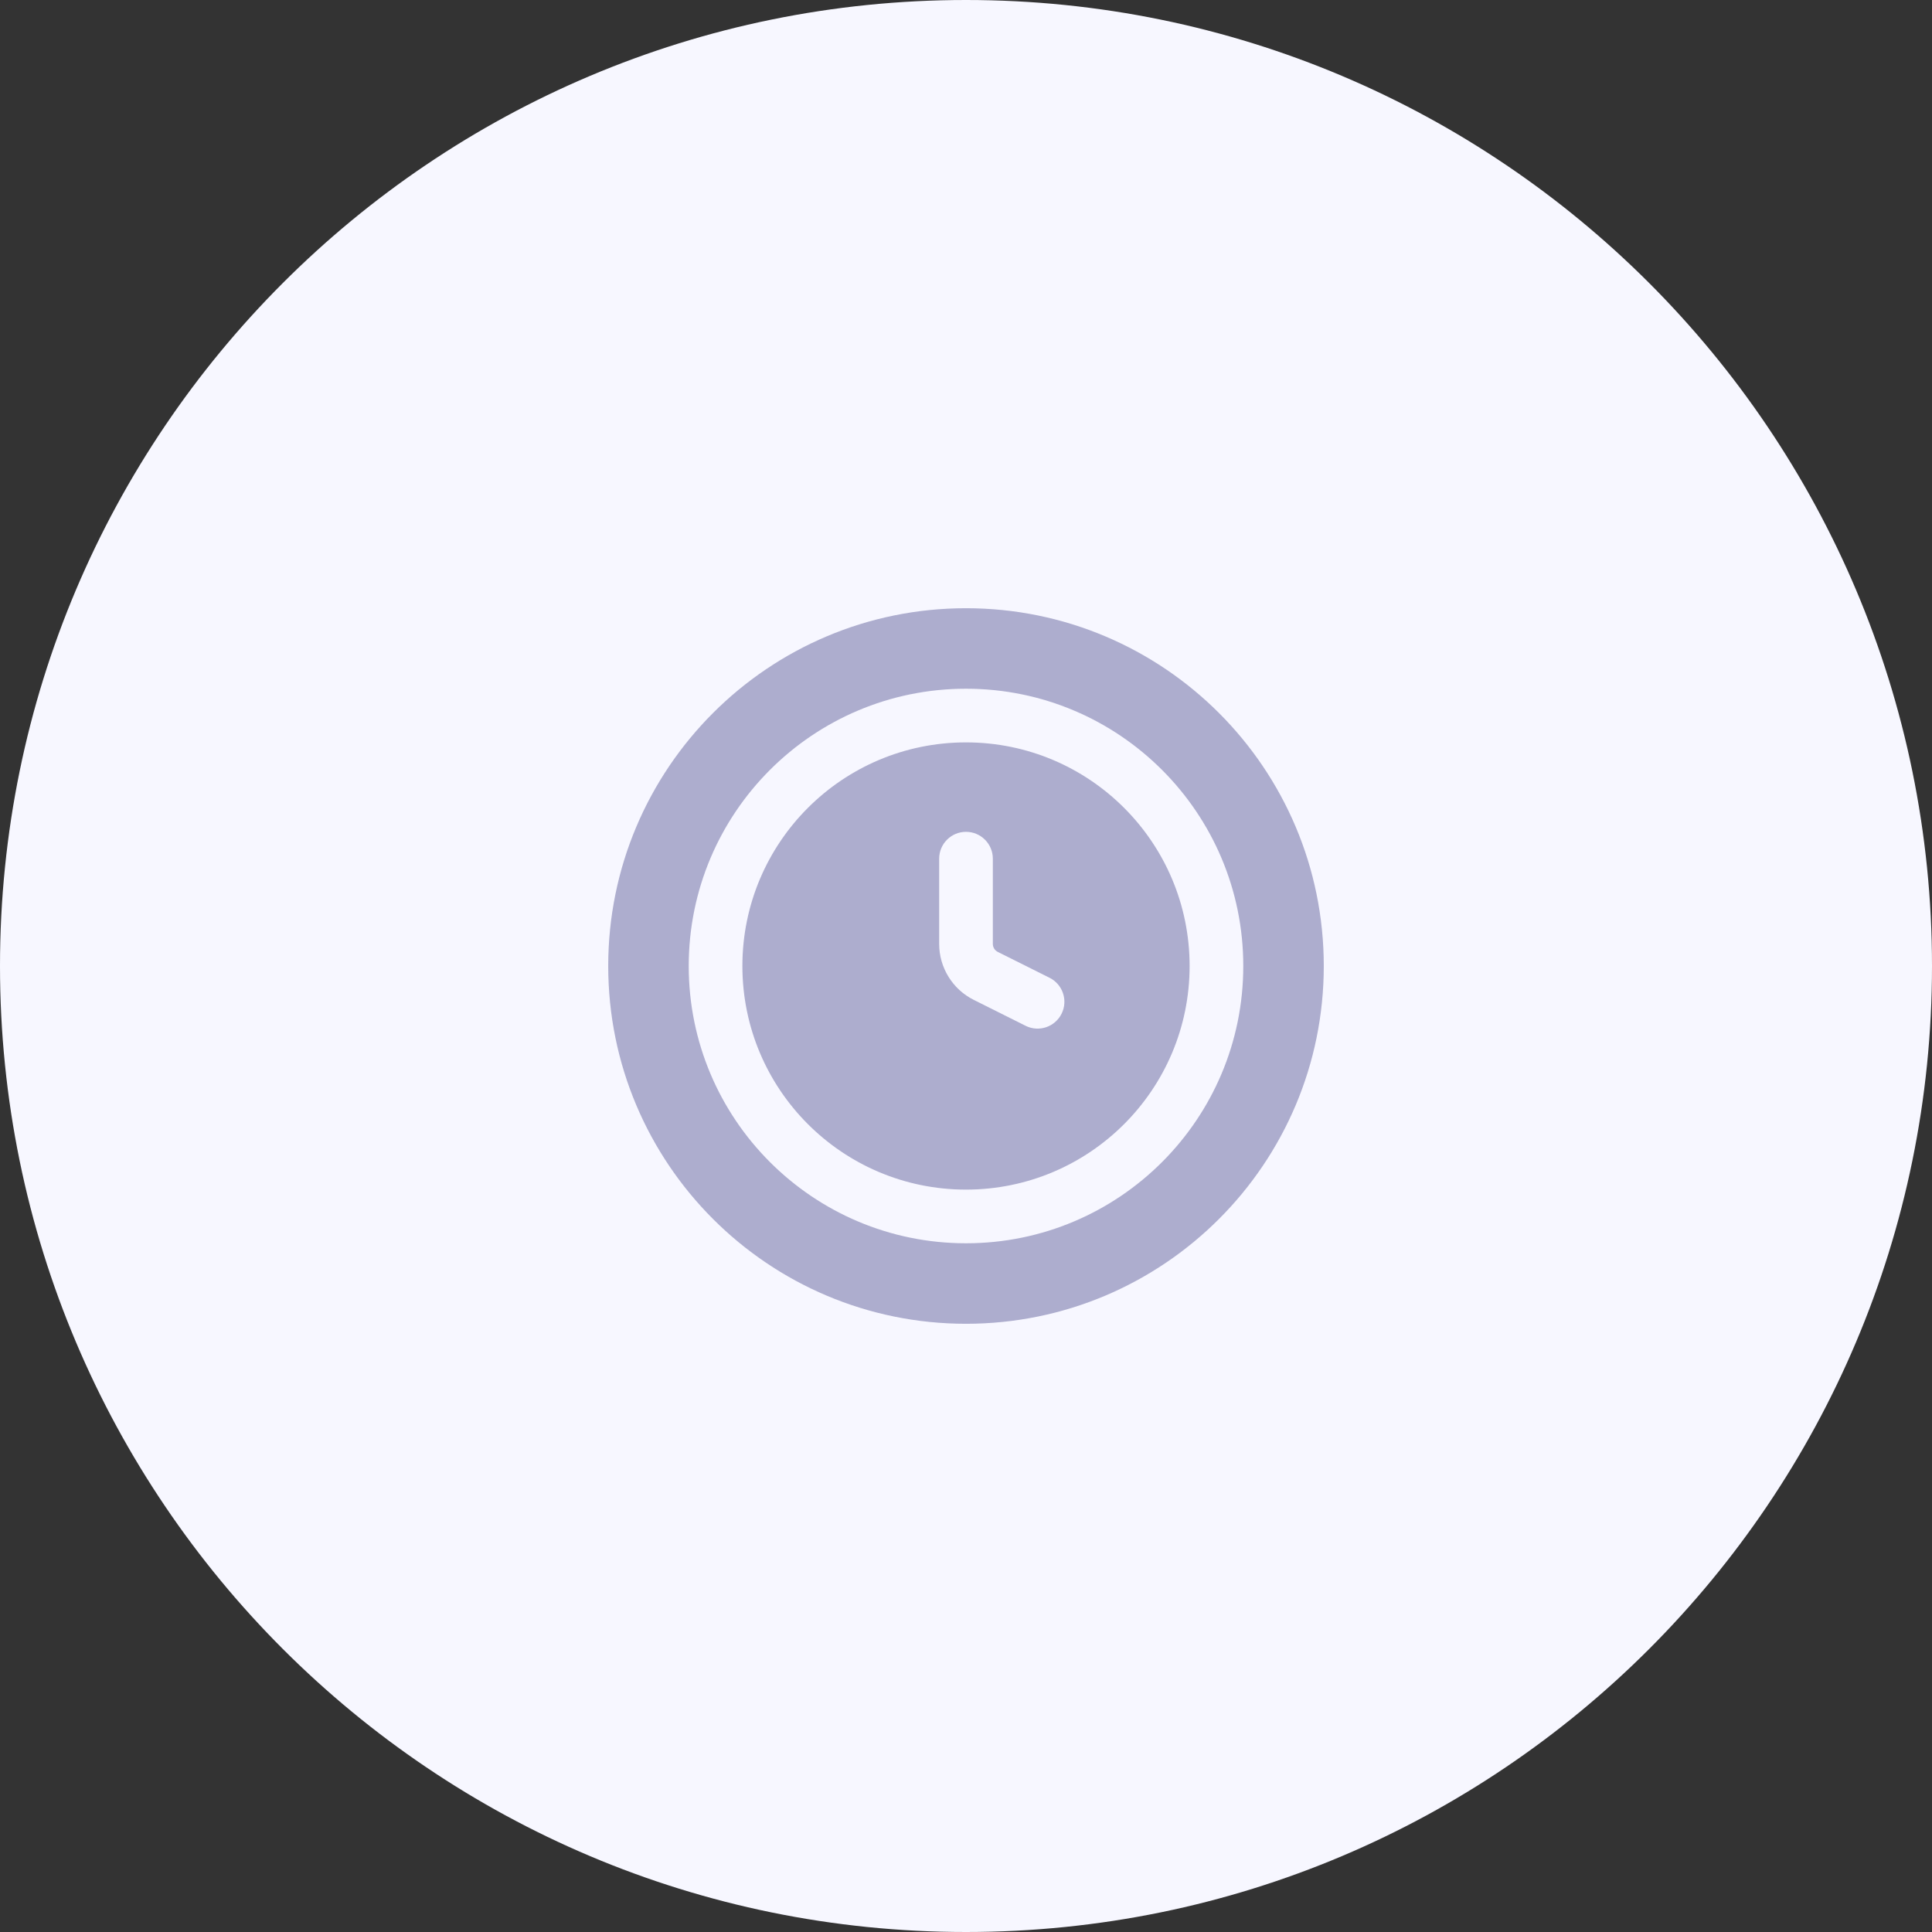
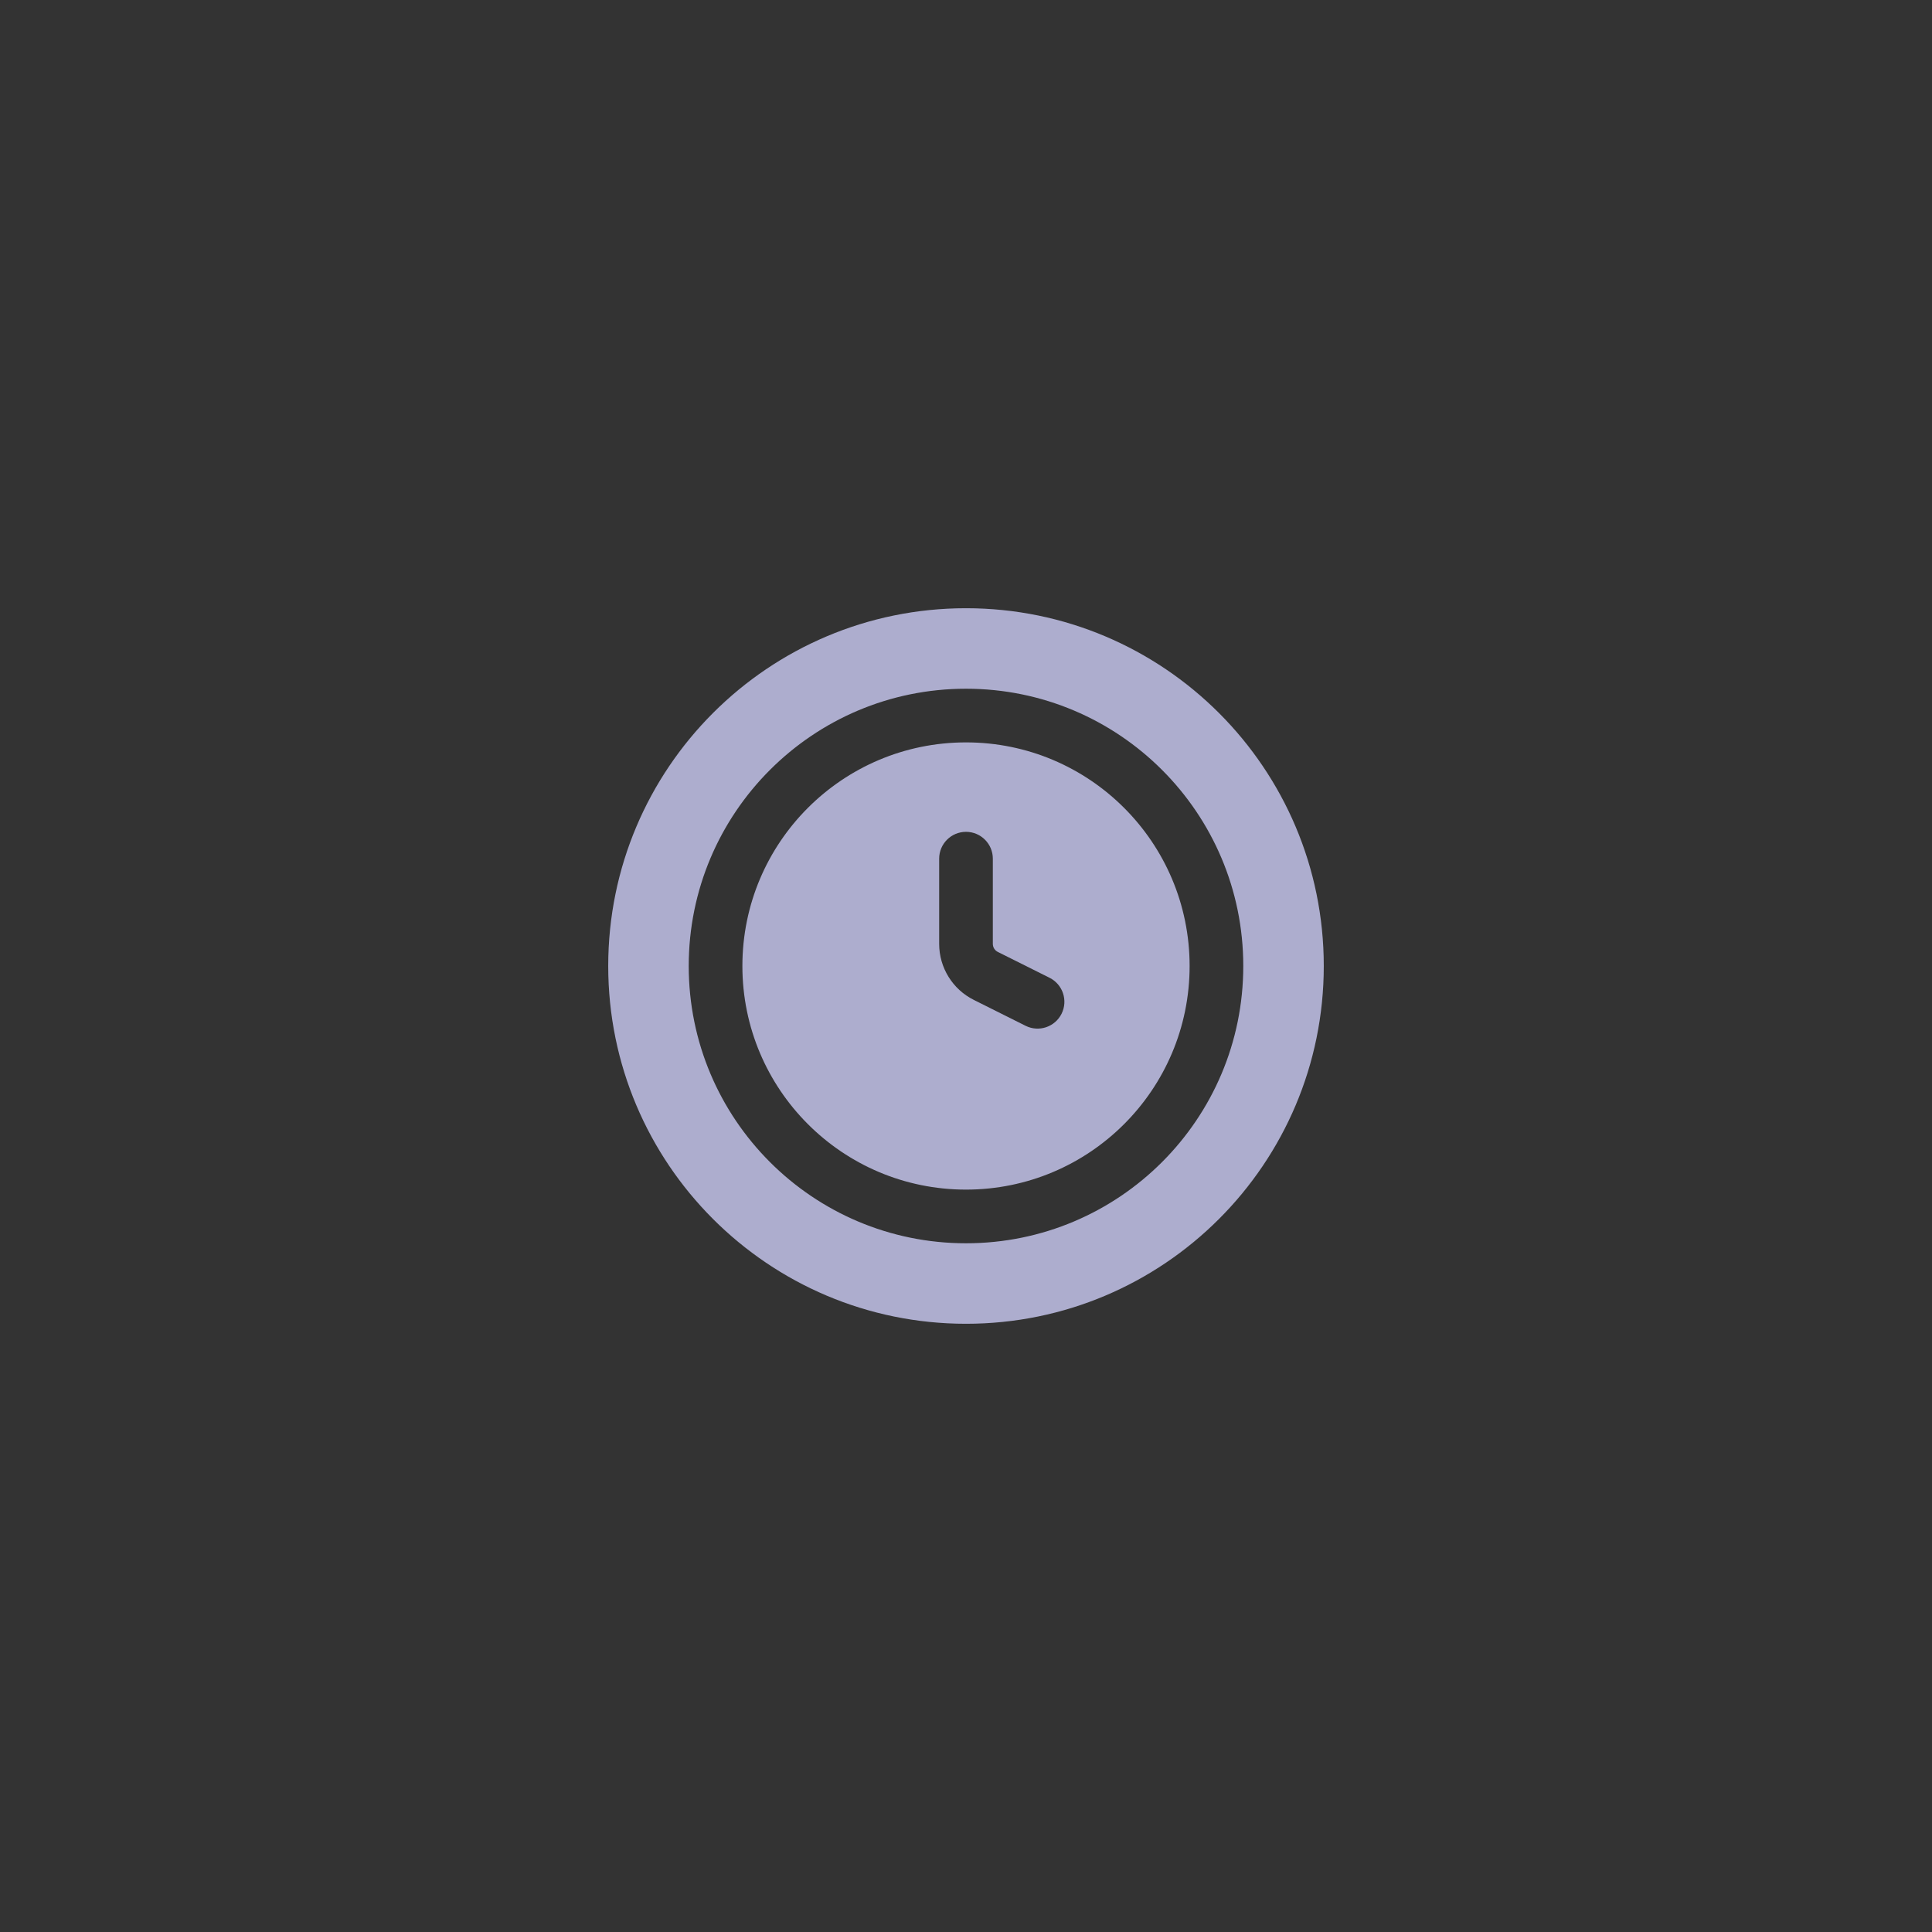
<svg xmlns="http://www.w3.org/2000/svg" width="54" height="54" viewBox="0 0 54 54" fill="none">
  <rect x="0" y="0" width="54" height="54" fill="#333333" stroke="none" />
  <g clip-path="url(#clip0_339_545)">
    <g clip-path="url(#clip1_339_545)">
      <g clip-path="url(#clip2_339_545)">
-         <path d="M27 54C41.912 54 54 41.912 54 27C54 12.088 41.912 0 27 0C12.088 0 0 12.088 0 27C0 41.912 12.088 54 27 54Z" fill="#F7F7FF" />
        <path fill-rule="evenodd" clip-rule="evenodd" d="M37 27C37 32.523 32.523 37 27 37C21.477 37 17 32.523 17 27C17 21.477 21.477 17 27 17C32.523 17 37 21.477 37 27ZM27 20.75C23.548 20.75 20.75 23.548 20.75 27C20.75 30.452 23.548 33.25 27 33.25C30.452 33.25 33.25 30.452 33.25 27C33.25 23.548 30.452 20.75 27 20.75ZM19.25 27C19.25 22.72 22.72 19.25 27 19.25C31.28 19.25 34.75 22.72 34.75 27C34.75 31.28 31.28 34.75 27 34.75C22.72 34.75 19.25 31.28 19.25 27ZM27.75 24C27.75 23.586 27.414 23.25 27 23.25C26.586 23.25 26.25 23.586 26.25 24V26.382C26.25 27.045 26.625 27.651 27.217 27.947L28.665 28.671C29.035 28.856 29.486 28.706 29.671 28.335C29.856 27.965 29.706 27.514 29.335 27.329L27.888 26.606C27.803 26.563 27.75 26.477 27.75 26.382V24Z" fill="#ADADCE" />
      </g>
    </g>
  </g>
  <defs>
    <clipPath id="clip0_339_545">
      <rect width="54" height="54" fill="white" />
    </clipPath>
    <clipPath id="clip1_339_545">
      <rect width="54" height="54" fill="white" />
    </clipPath>
    <clipPath id="clip2_339_545">
      <rect width="54" height="54" fill="white" />
    </clipPath>
  </defs>
</svg>